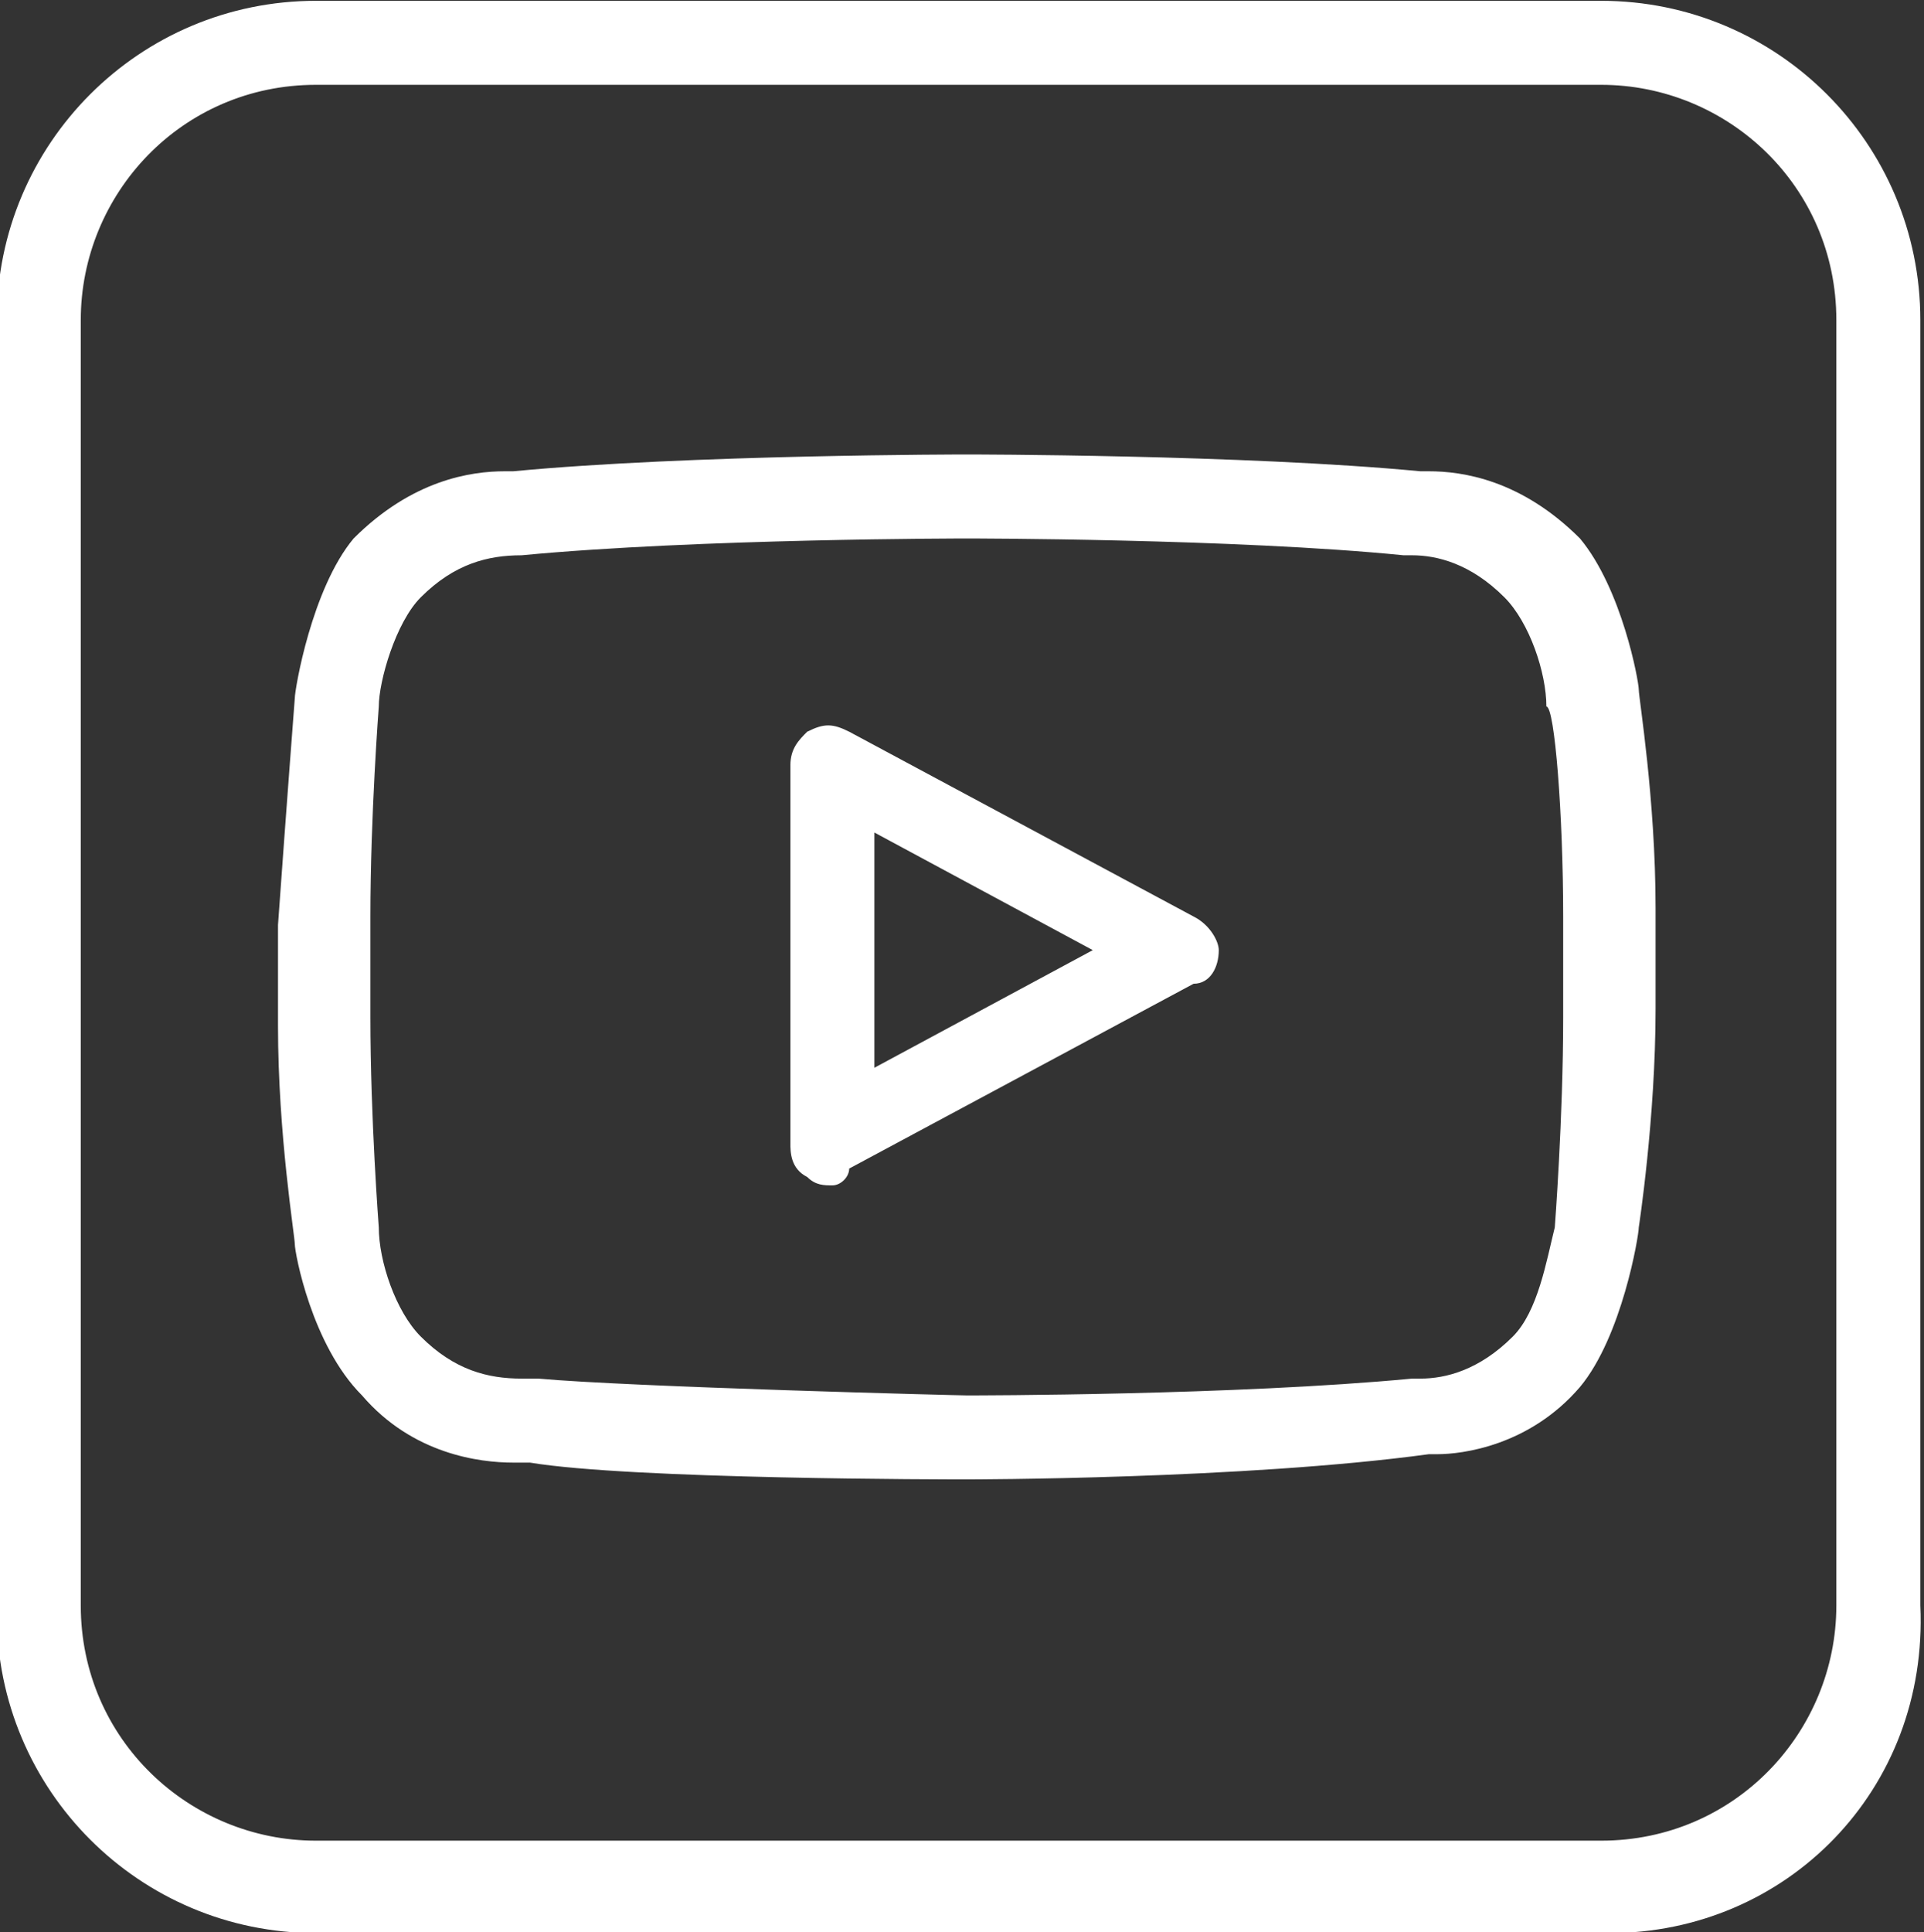
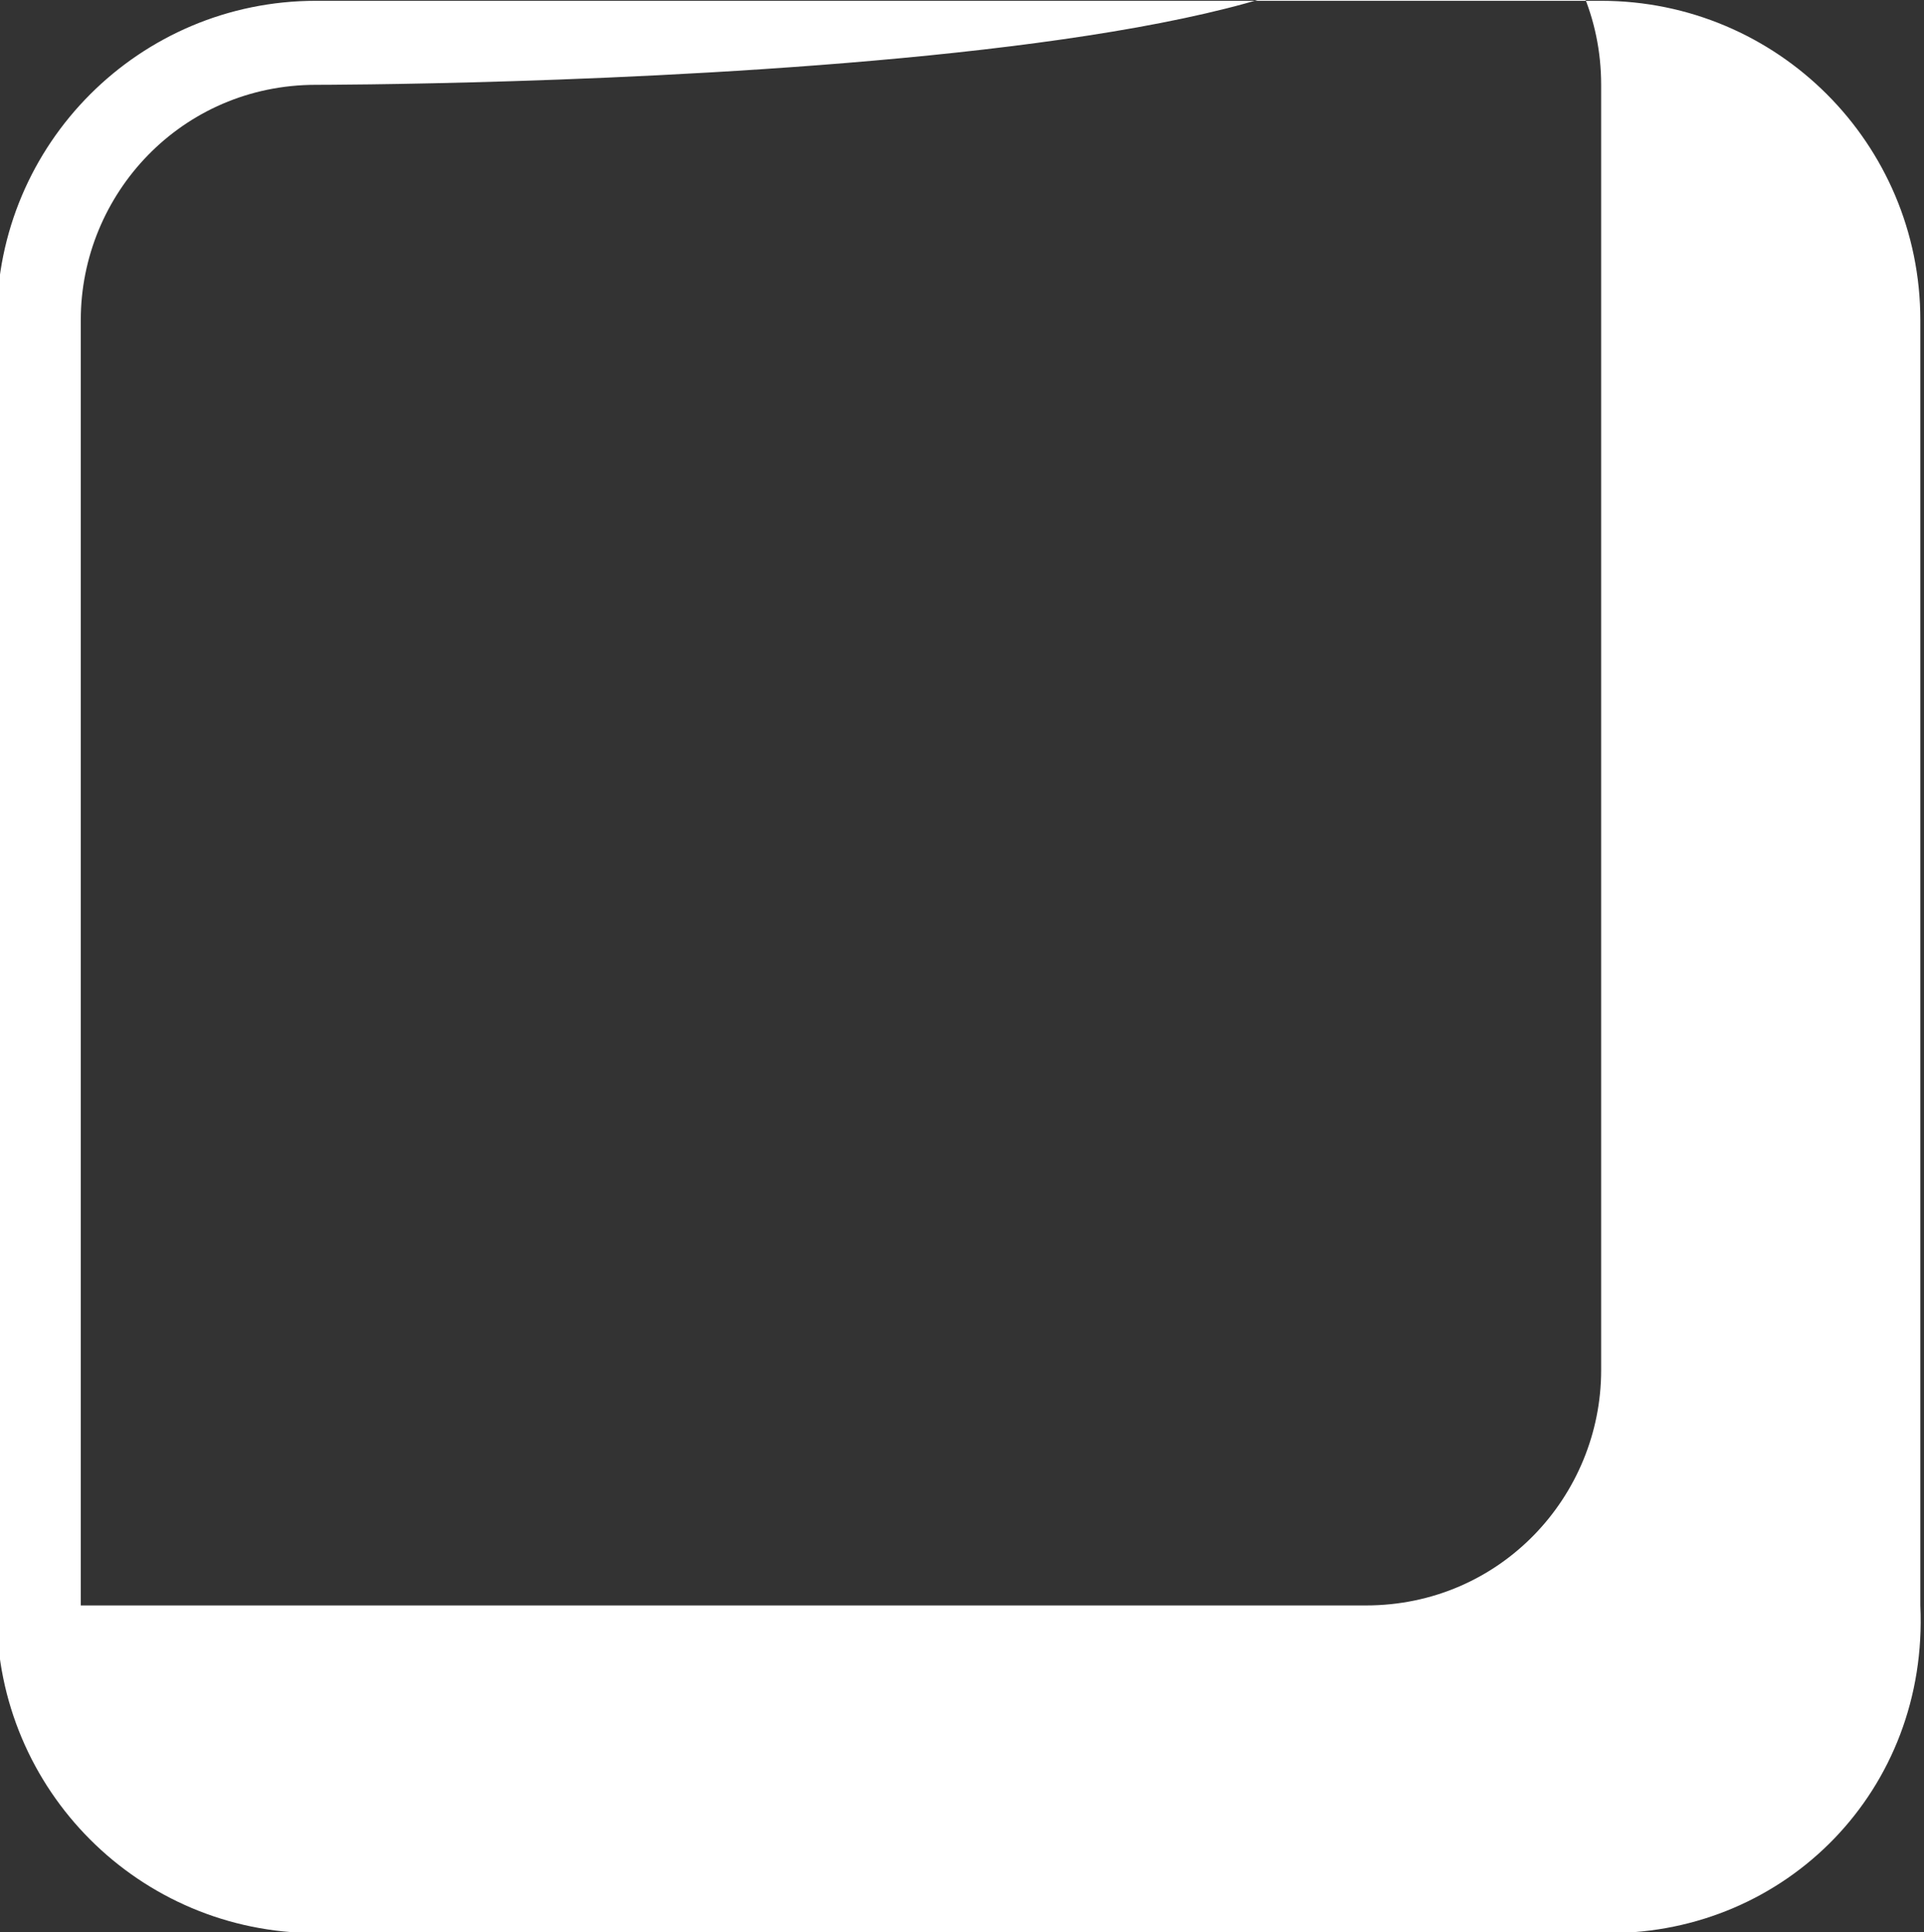
<svg xmlns="http://www.w3.org/2000/svg" id="Слой_1" x="0px" y="0px" viewBox="0 0 190.8 191.6" style="enable-background:new 0 0 190.8 191.6;" xml:space="preserve">
  <rect x="0" y="0" width="190.8" height="191.6" fill="#333333" stroke="none" />
  <style type="text/css"> .st0{fill:#FFFFFF;} </style>
  <desc>Created with Fabric.js 3.6.2</desc>
  <g id="Layer_1" transform="matrix(8.33 0 0 8.33 199.6 200)">
-     <path class="st0" d="M-4.8-1h-15.4C-22.3-1-24-2.7-24-4.8v-15.4c0-2.1,1.7-3.8,3.8-3.8h15.3c2.1,0,3.8,1.7,3.8,3.8v15.3 C-1-2.7-2.7-1-4.8-1z M-20.2-23c-1.6,0-2.8,1.3-2.8,2.8v15.3c0,1.6,1.3,2.8,2.8,2.8h15.3c1.6,0,2.8-1.3,2.8-2.8v-15.3 c0-1.6-1.3-2.8-2.8-2.8C-4.9-23-20.2-23-20.2-23z" />
+     <path class="st0" d="M-4.8-1h-15.4C-22.3-1-24-2.7-24-4.8v-15.4c0-2.1,1.7-3.8,3.8-3.8h15.3c2.1,0,3.8,1.7,3.8,3.8v15.3 C-1-2.7-2.7-1-4.8-1z M-20.2-23c-1.6,0-2.8,1.3-2.8,2.8v15.3h15.3c1.6,0,2.8-1.3,2.8-2.8v-15.3 c0-1.6-1.3-2.8-2.8-2.8C-4.9-23-20.2-23-20.2-23z" />
  </g>
  <g id="Lozenge_2_" transform="matrix(8.33 0 0 8.33 200 200)">
-     <path class="st0" d="M-12.5-6.4L-12.5-6.4c-0.2,0-4,0-5.2-0.2c-0.1,0-0.1,0-0.2,0c-0.4,0-1.2-0.1-1.8-0.8c-0.6-0.6-0.8-1.7-0.8-1.8 c0-0.1-0.2-1.3-0.2-2.6V-13c0.1-1.4,0.2-2.7,0.2-2.7c0-0.1,0.2-1.3,0.7-1.9c0.7-0.7,1.4-0.8,1.8-0.8h0.1c2.1-0.2,5.4-0.2,5.4-0.2 s3.3,0,5.4,0.2H-7c0.4,0,1.1,0.1,1.8,0.8c0.5,0.6,0.7,1.7,0.7,1.8c0,0.1,0.2,1.3,0.2,2.6v1.2c0,1.3-0.2,2.6-0.2,2.6 c0,0.1-0.2,1.3-0.7,1.9c-0.6,0.7-1.4,0.8-1.7,0.8H-7C-9.2-6.4-12.5-6.4-12.5-6.4z M-12.5-17.6c0,0-3.2,0-5.3,0.2 c-0.4,0-0.8,0.1-1.2,0.5c-0.3,0.3-0.5,1-0.5,1.3c0,0-0.1,1.3-0.1,2.5v1.2c0,1.2,0.1,2.5,0.1,2.5c0,0.4,0.2,1,0.5,1.3 c0.4,0.4,0.8,0.5,1.2,0.5c0.1,0,0.2,0,0.2,0c1.1,0.1,5,0.2,5.1,0.2s3.2,0,5.3-0.2h0.1c0.3,0,0.7-0.1,1.1-0.5 C-5.7-8.4-5.6-9-5.5-9.4c0,0,0.1-1.3,0.1-2.5v-1.2c0-1.2-0.1-2.5-0.2-2.5c0-0.4-0.2-1-0.5-1.3c-0.4-0.4-0.8-0.5-1.1-0.5h-0.1 C-9.3-17.6-12.5-17.6-12.5-17.6z M-14.1-9.9c-0.1,0-0.2,0-0.3-0.1c-0.2-0.1-0.2-0.3-0.2-0.4v-4.5c0-0.2,0.1-0.3,0.2-0.4 c0.2-0.1,0.3-0.1,0.5,0l4.1,2.2c0.2,0.1,0.3,0.3,0.3,0.4c0,0.2-0.1,0.4-0.3,0.4l-4.1,2.2C-13.9-10-14-9.9-14.1-9.9z M-13.6-14.1 v2.8l2.6-1.4L-13.6-14.1z" />
-   </g>
+     </g>
</svg>